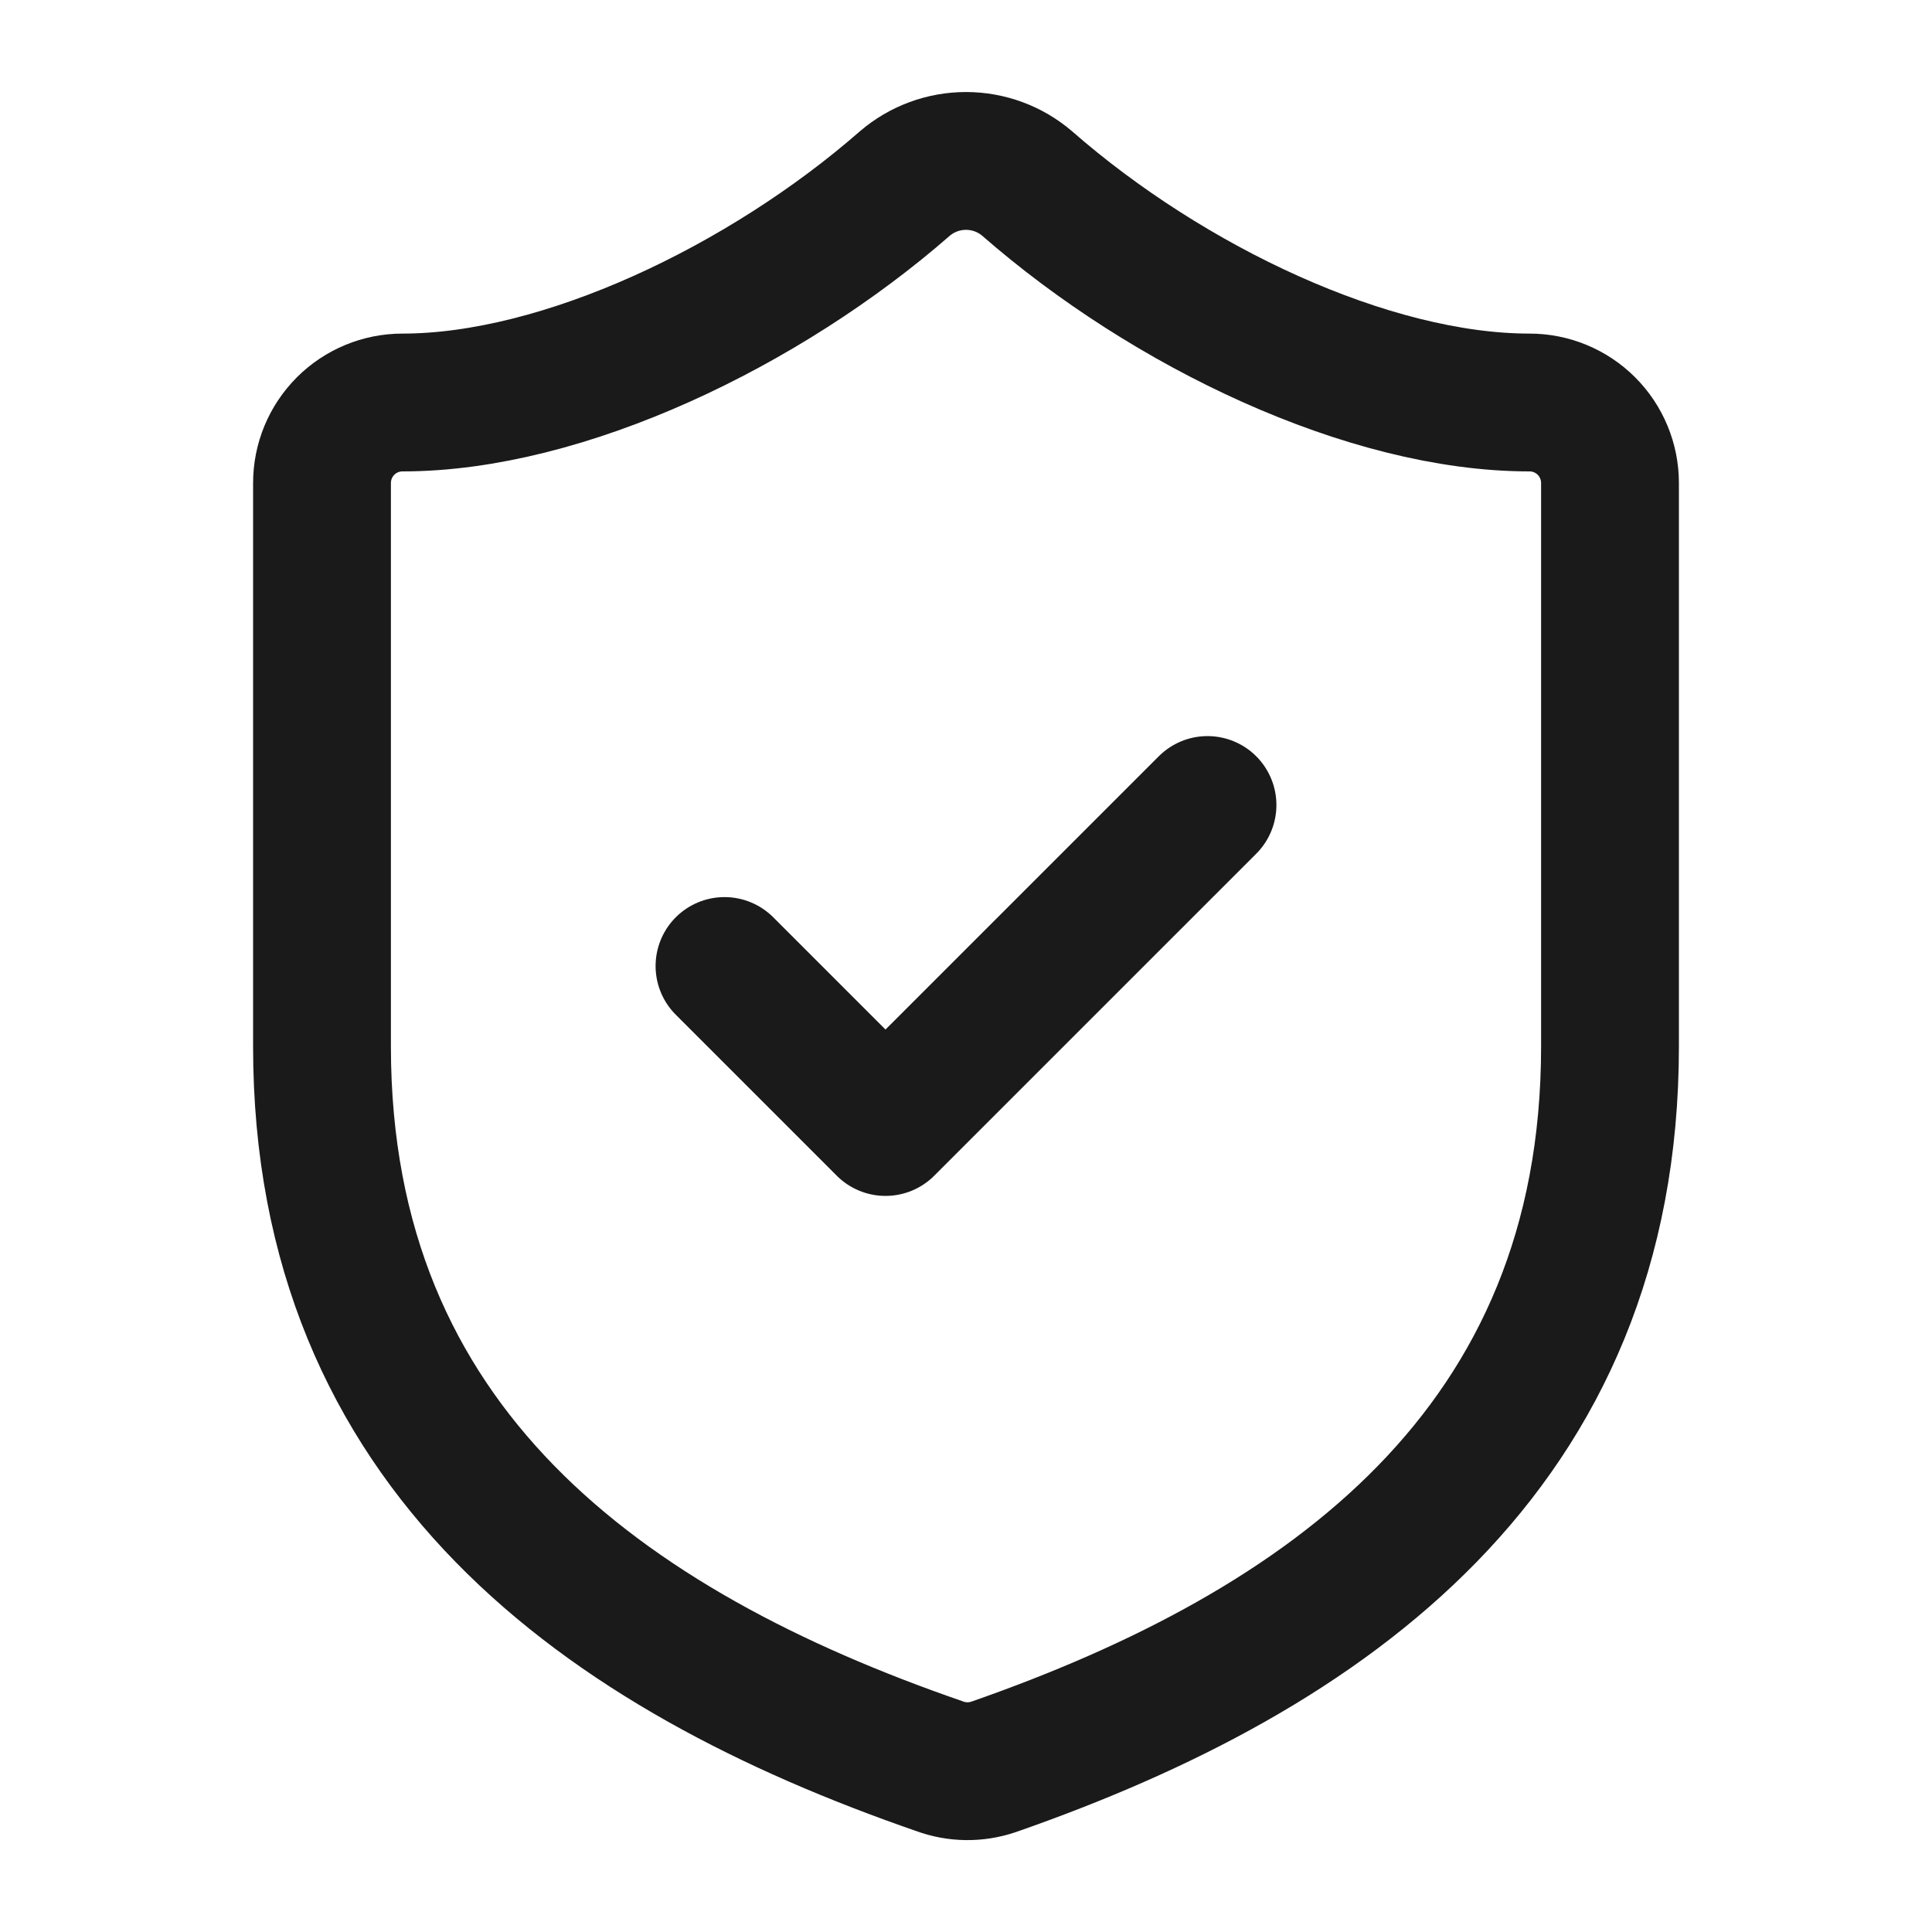
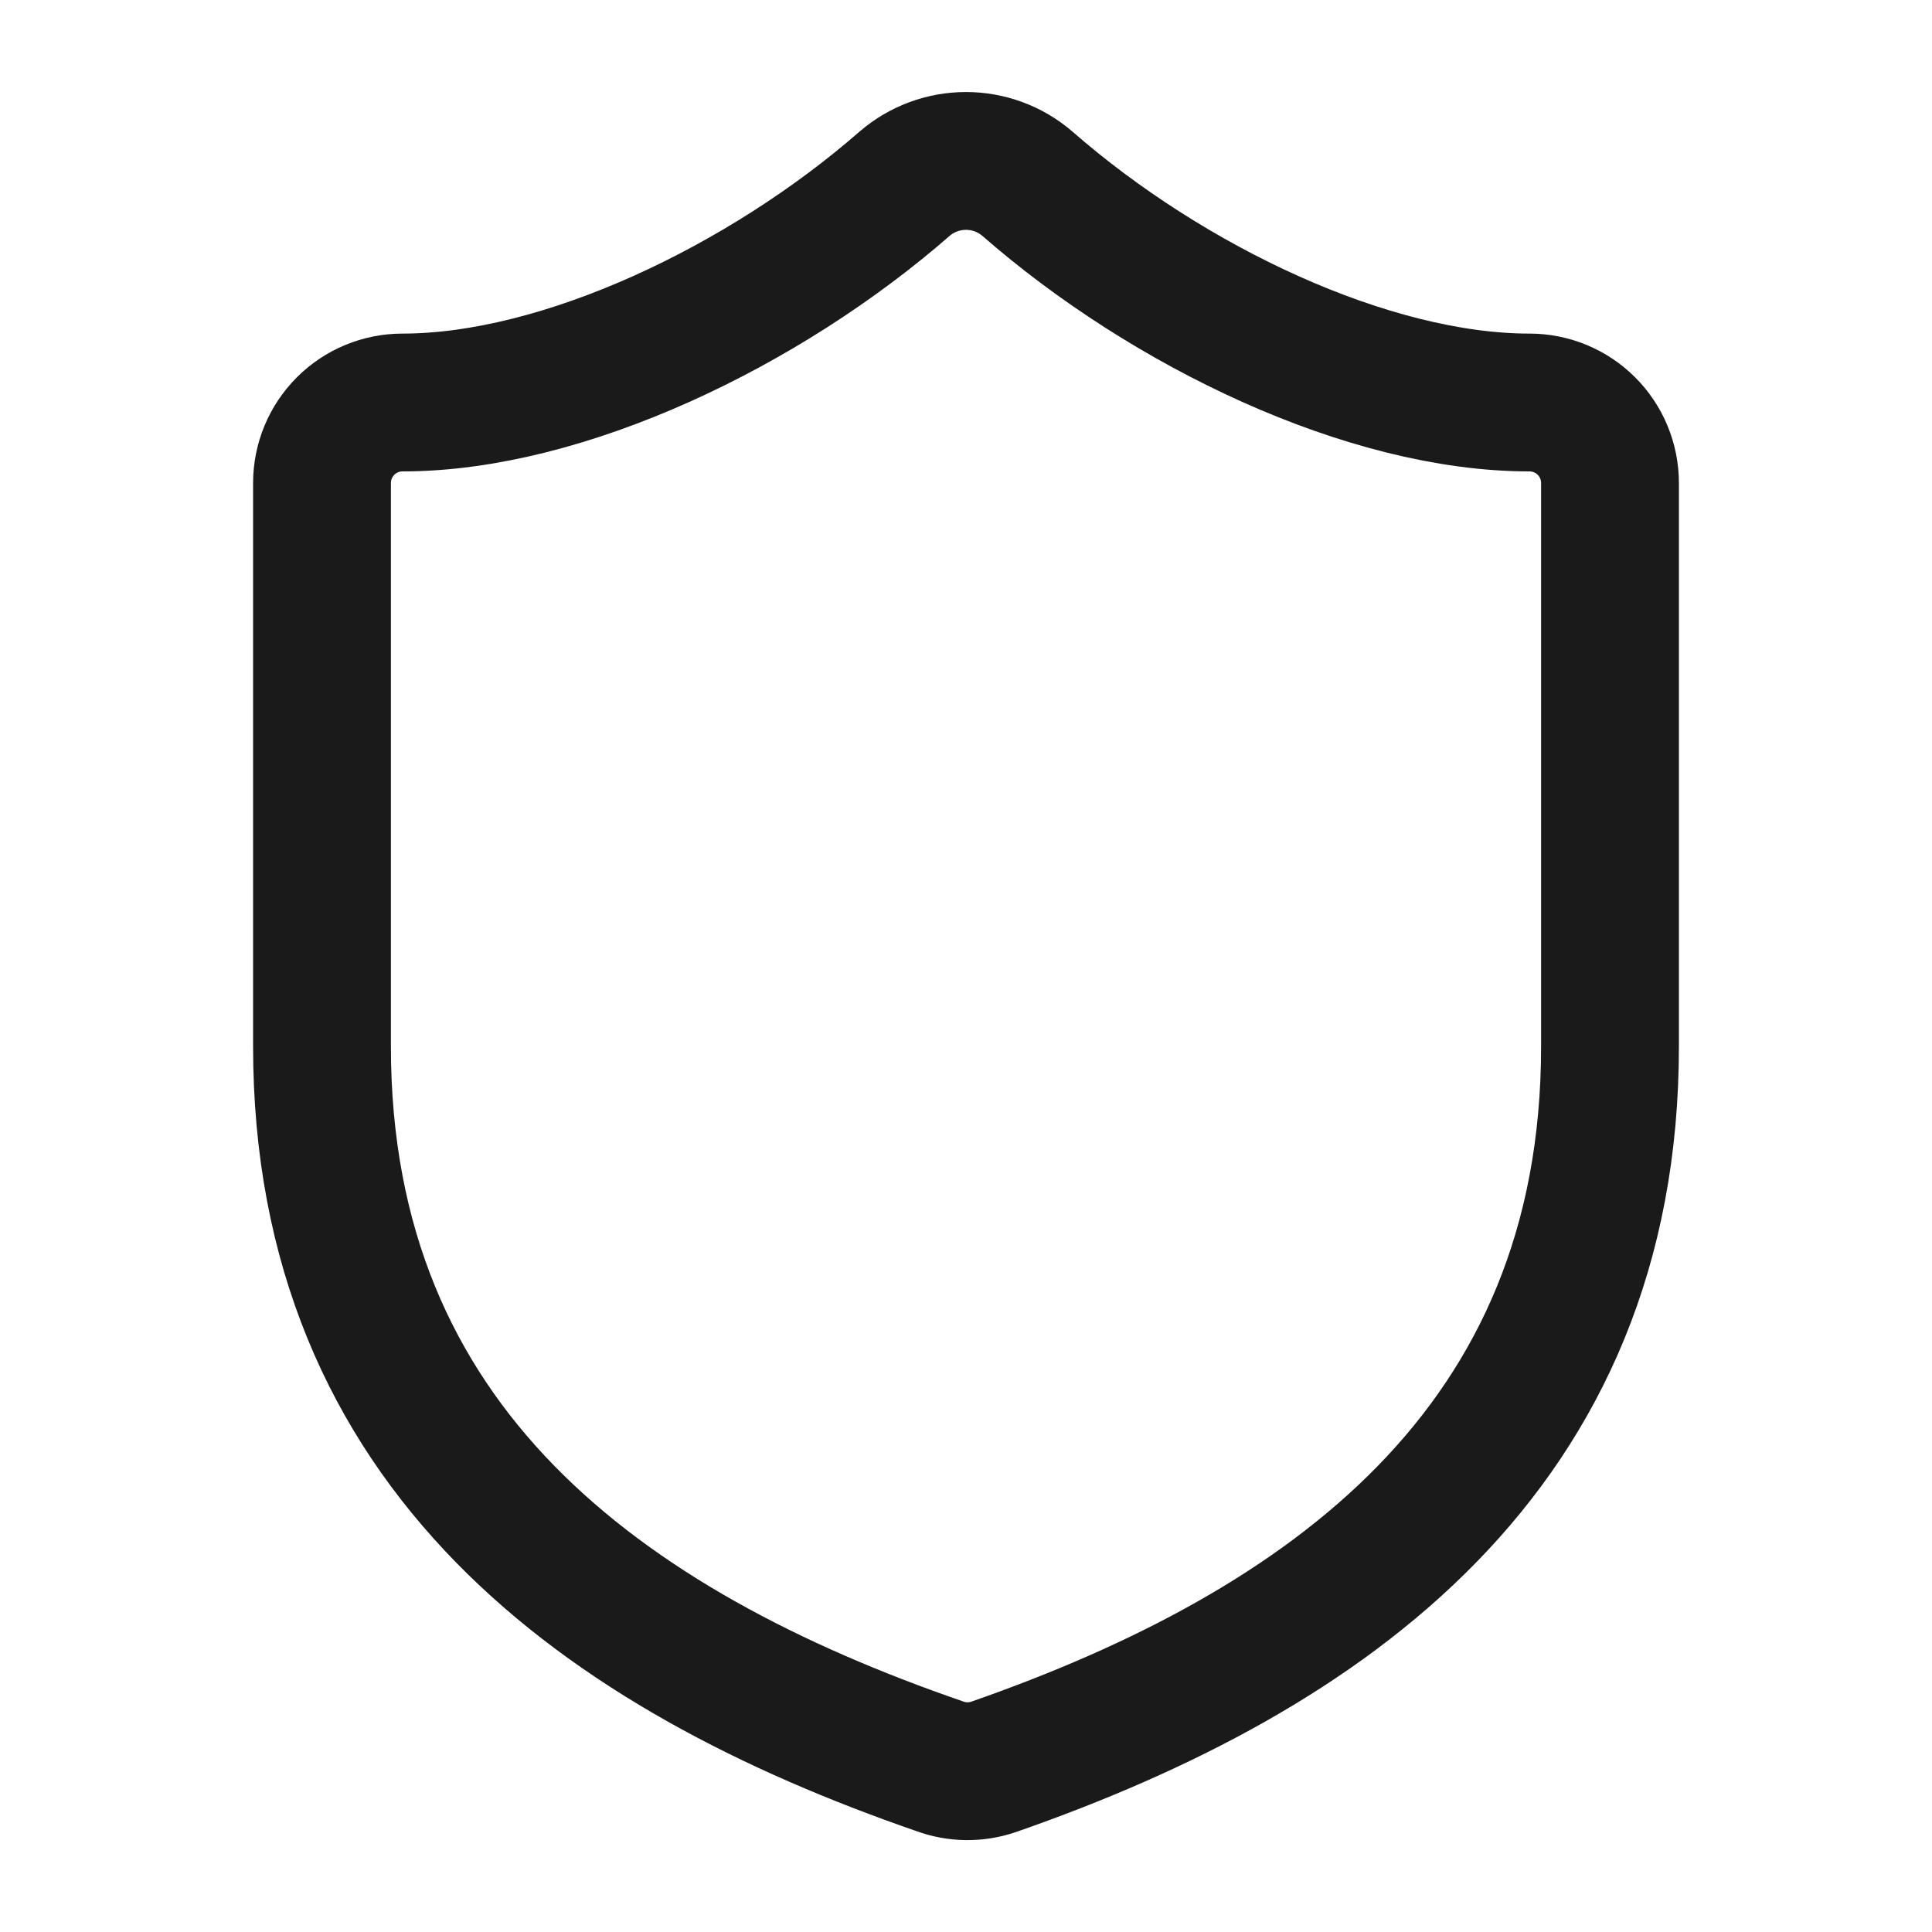
<svg xmlns="http://www.w3.org/2000/svg" width="30" height="30" viewBox="0 0 30 30" fill="none">
  <path d="M25 16.25C25 22.5 20.625 25.625 15.425 27.437C15.153 27.529 14.857 27.525 14.588 27.425C9.375 25.625 5 22.5 5 16.25V7.5C5 7.168 5.132 6.85 5.366 6.616C5.601 6.381 5.918 6.25 6.25 6.25C8.75 6.25 11.875 4.75 14.05 2.85C14.315 2.623 14.652 2.499 15 2.499C15.348 2.499 15.685 2.623 15.95 2.85C18.137 4.762 21.25 6.25 23.75 6.25C24.081 6.25 24.399 6.381 24.634 6.616C24.868 6.85 25 7.168 25 7.5V16.25Z" stroke="#1A1A1A" stroke-width="2.14" stroke-linecap="round" stroke-linejoin="round" />
-   <path d="M11.25 15L13.75 17.5L18.75 12.5" stroke="#1A1A1A" stroke-width="2.14" stroke-linecap="round" stroke-linejoin="round" />
</svg>